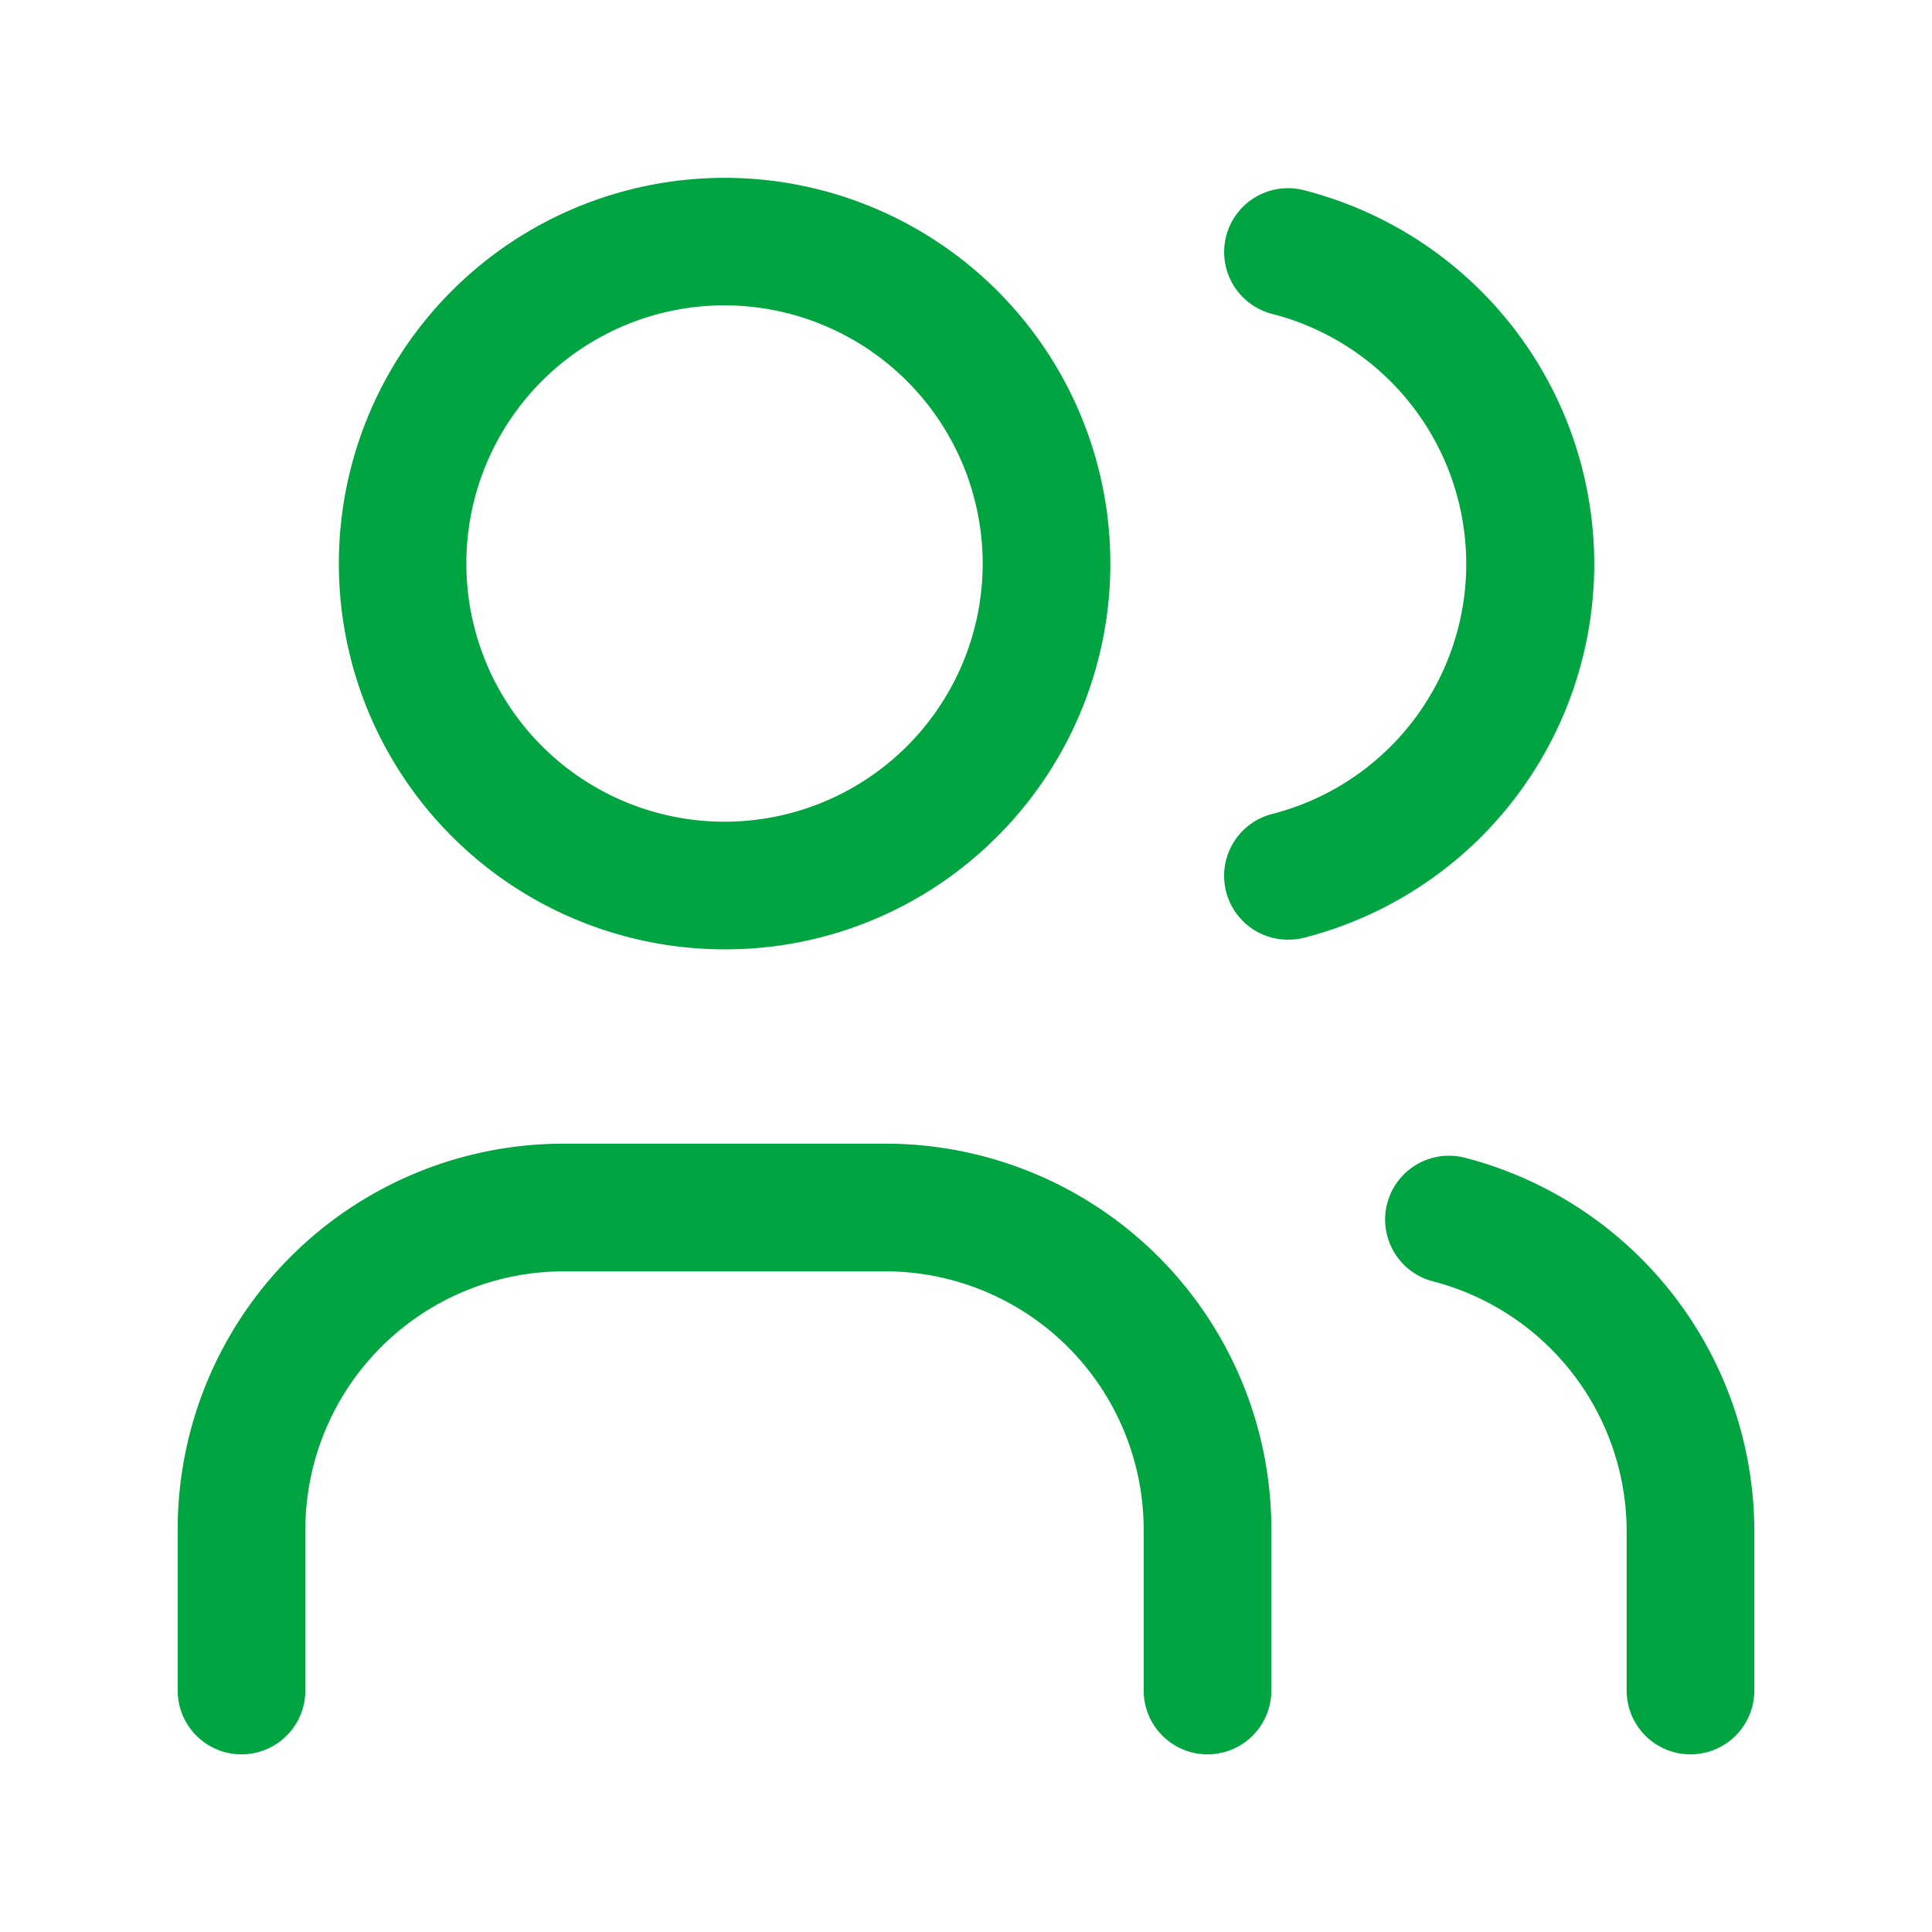
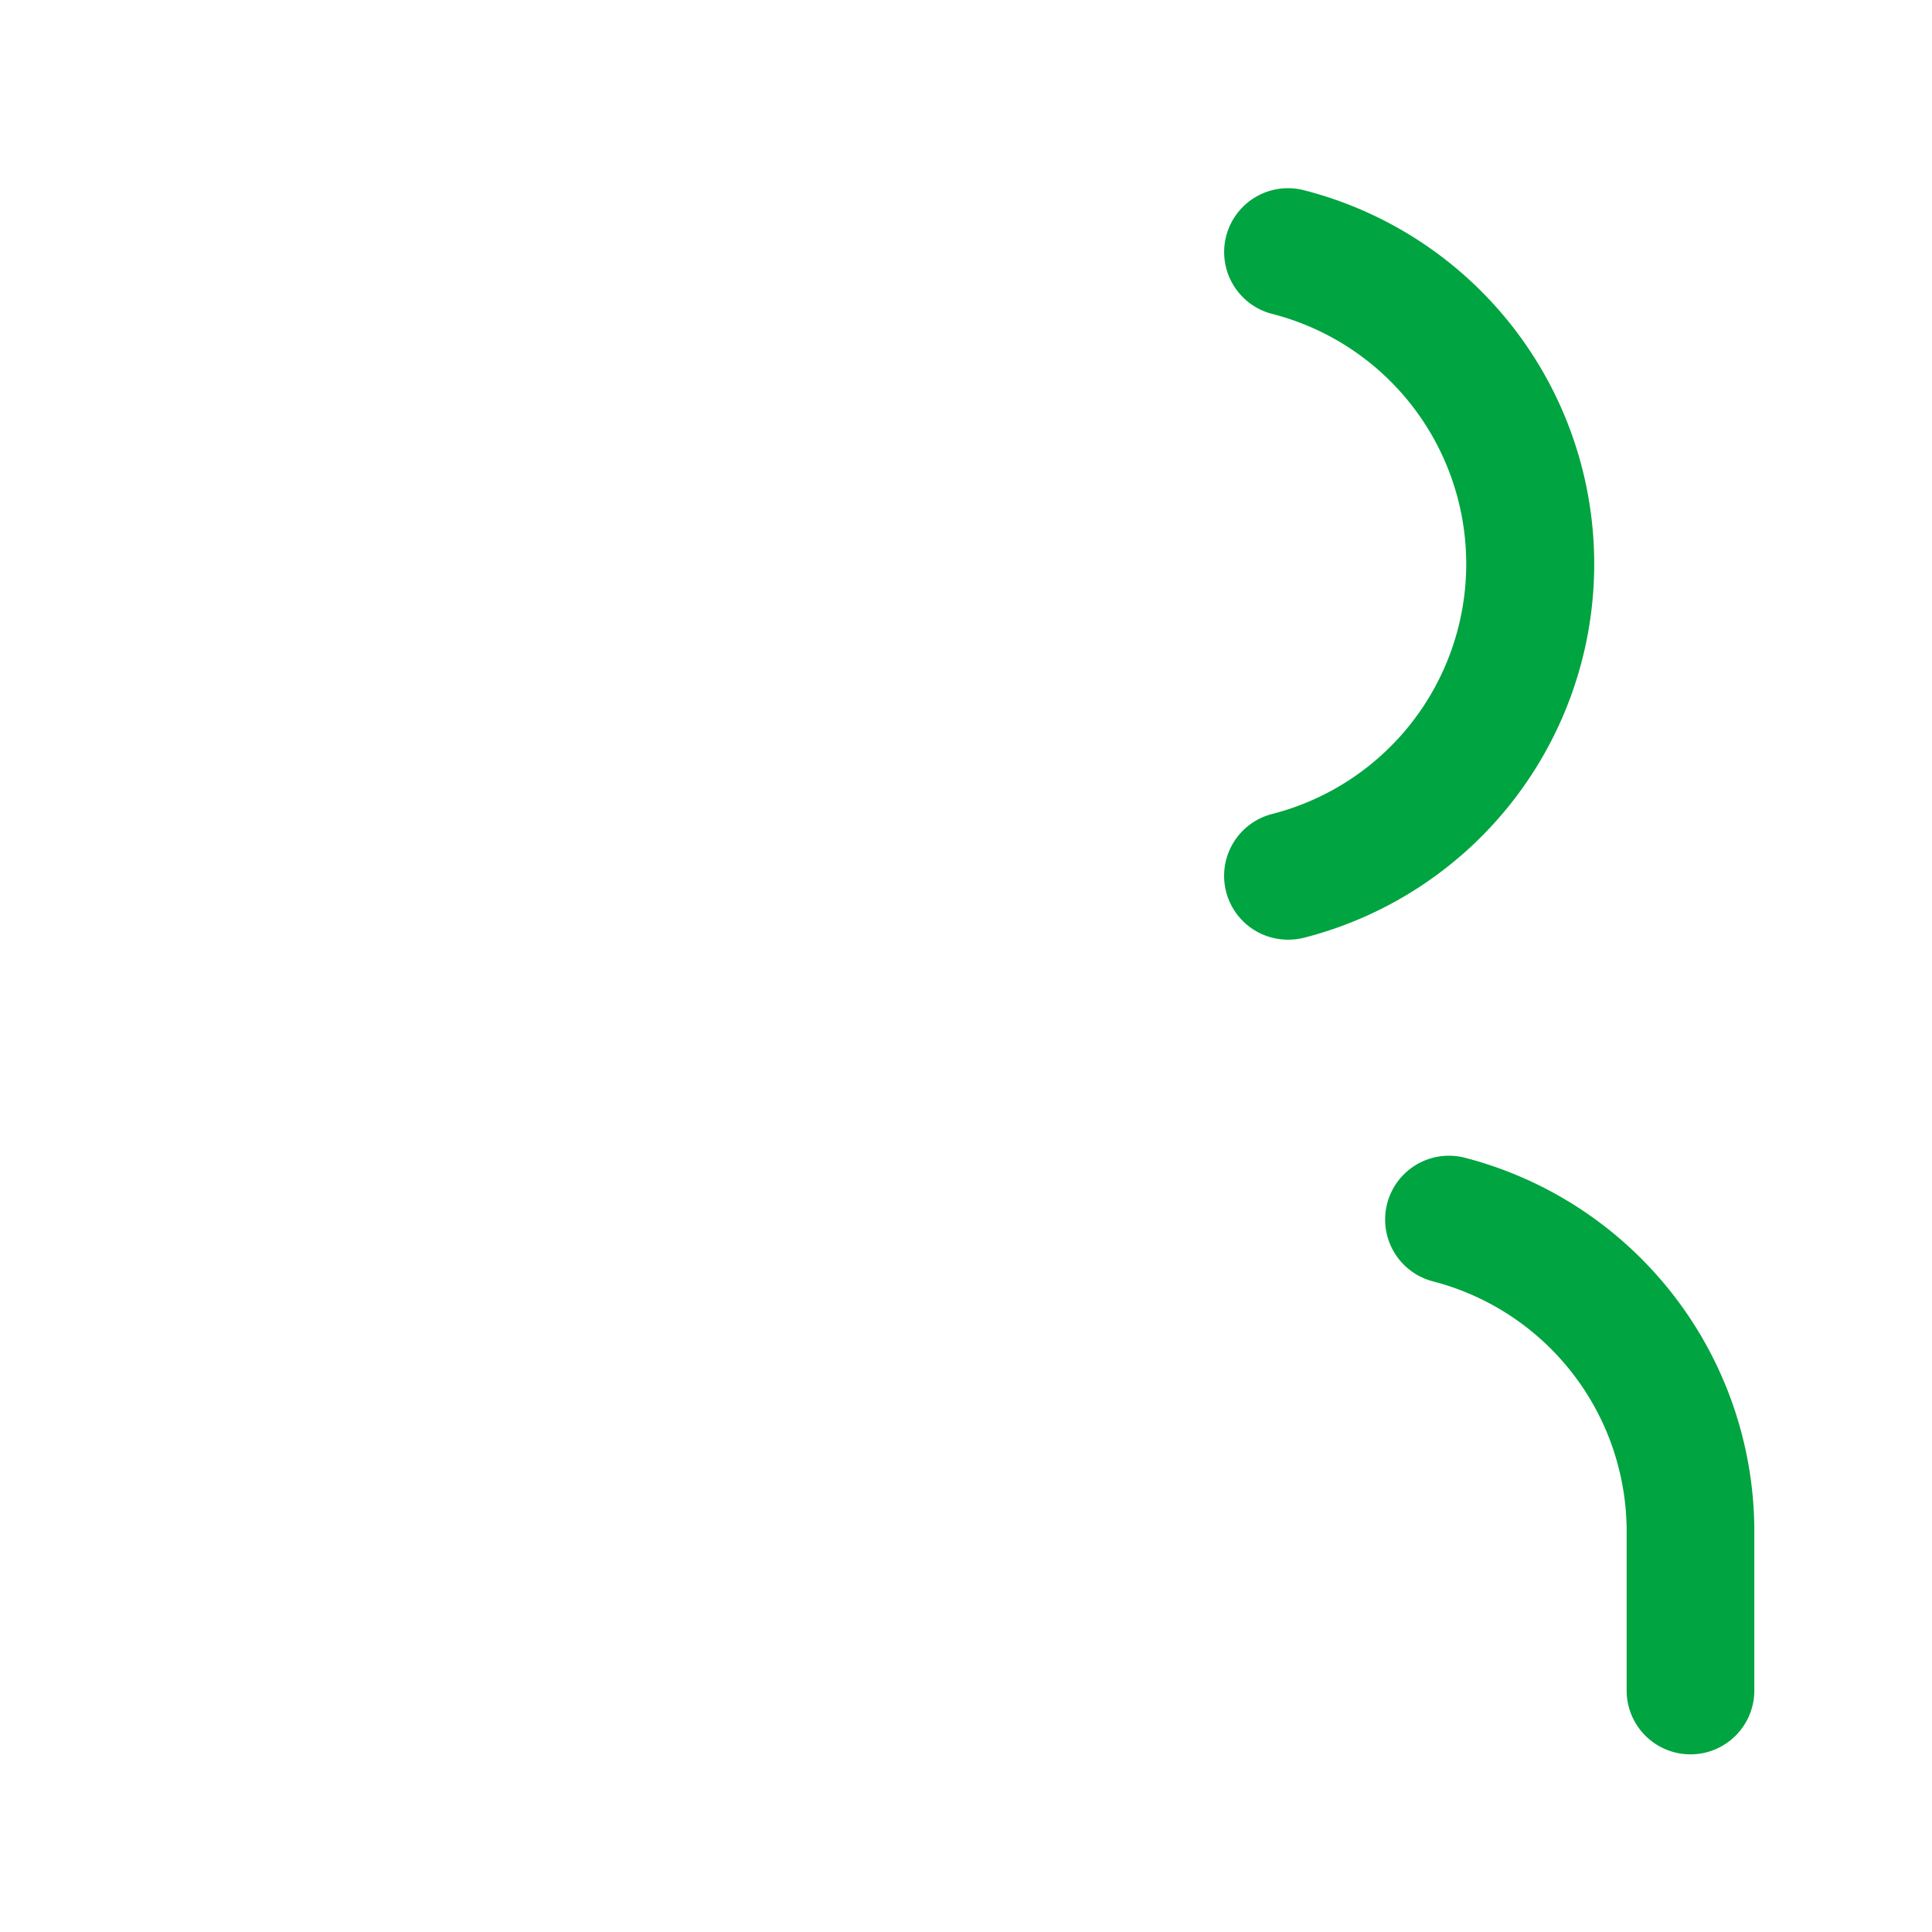
<svg xmlns="http://www.w3.org/2000/svg" width="60.532" height="60.532" viewBox="0 0 60.532 60.532">
-   <path d="M20.089,28.177a12.086,12.086,0,1,1,8.549-3.54A12.01,12.01,0,0,1,20.089,28.177ZM20.089,8a8.089,8.089,0,1,0,8.089,8.089A8.1,8.1,0,0,0,20.089,8Z" transform="translate(2.611 1.567)" fill="#00a440" />
-   <path d="M36.266,47.133a2,2,0,0,1-2-2V40.089A8.1,8.1,0,0,0,26.177,32H16.089A8.1,8.1,0,0,0,8,40.089v5.044a2,2,0,1,1-4,0V40.089A12.086,12.086,0,0,1,16.089,28H26.177A12.086,12.086,0,0,1,38.266,40.089v5.044A2,2,0,0,1,36.266,47.133Z" transform="translate(1.567 7.833)" fill="#00a440" />
  <path d="M32,27.807a2,2,0,0,1-.5-3.937A8.087,8.087,0,0,0,31.5,8.2a2,2,0,0,1,1-3.874,12.087,12.087,0,0,1,0,23.421A2,2,0,0,1,32,27.807Z" transform="translate(8.355 1.634)" fill="#00a440" />
  <path d="M43.566,47.055a2,2,0,0,1-2-2V40.016a8.1,8.1,0,0,0-6.067-7.78,2,2,0,0,1,1-3.873A12.1,12.1,0,0,1,45.566,40s0,.007,0,.011v5.044A2,2,0,0,1,43.566,47.055Z" transform="translate(9.399 7.911)" fill="#00a440" />
-   <path d="M0,0H60.532V60.532H0Z" fill="none" />
</svg>